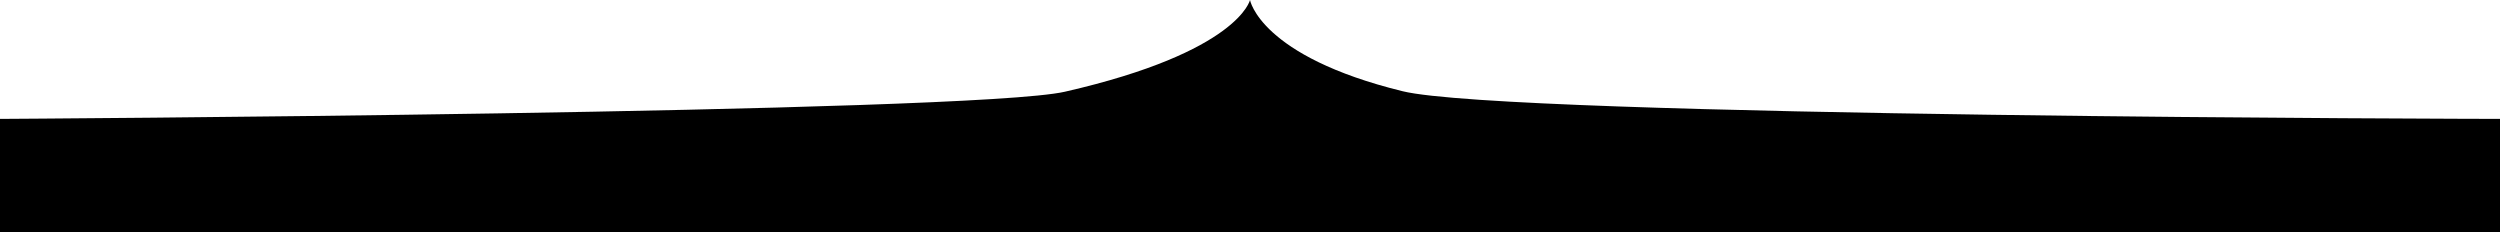
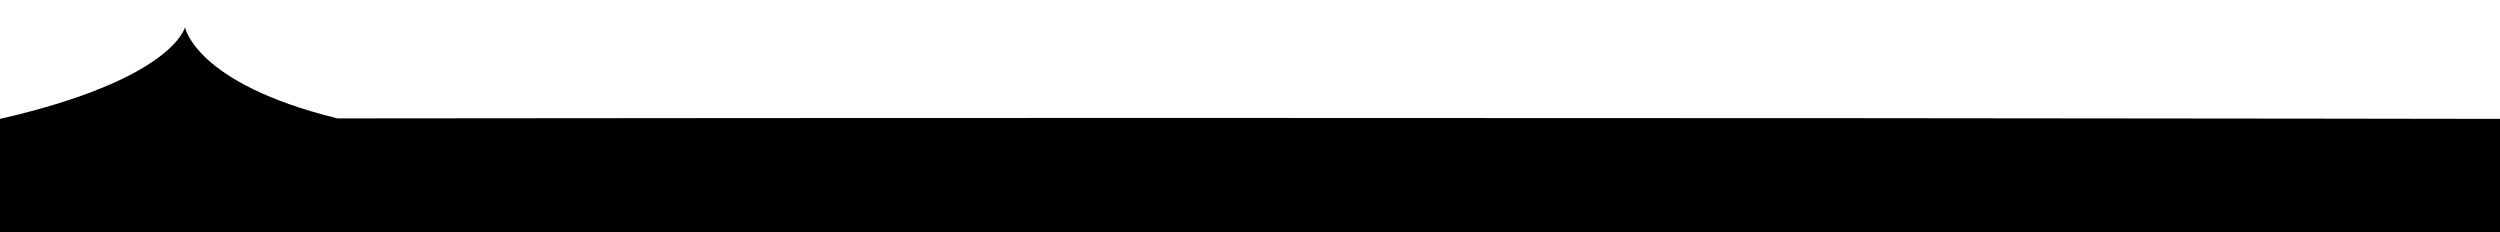
<svg xmlns="http://www.w3.org/2000/svg" viewBox="0 0 500 46.42">
  <defs>
    <style />
  </defs>
  <title>book-bottom</title>
  <g id="Layer_3" data-name="Layer 3">
-     <path d="M0,177.36s194.23-1.13,213-5.44c34.74-7.95,37-18.34,37-18.34s2,11.25,30.5,18.24C301.44,177,500,177.36,500,177.36V200H0Z" transform="translate(0 -153.58)" />
+     <path d="M0,177.36c34.74-7.95,37-18.34,37-18.34s2,11.25,30.5,18.24C301.44,177,500,177.36,500,177.36V200H0Z" transform="translate(0 -153.58)" />
  </g>
</svg>